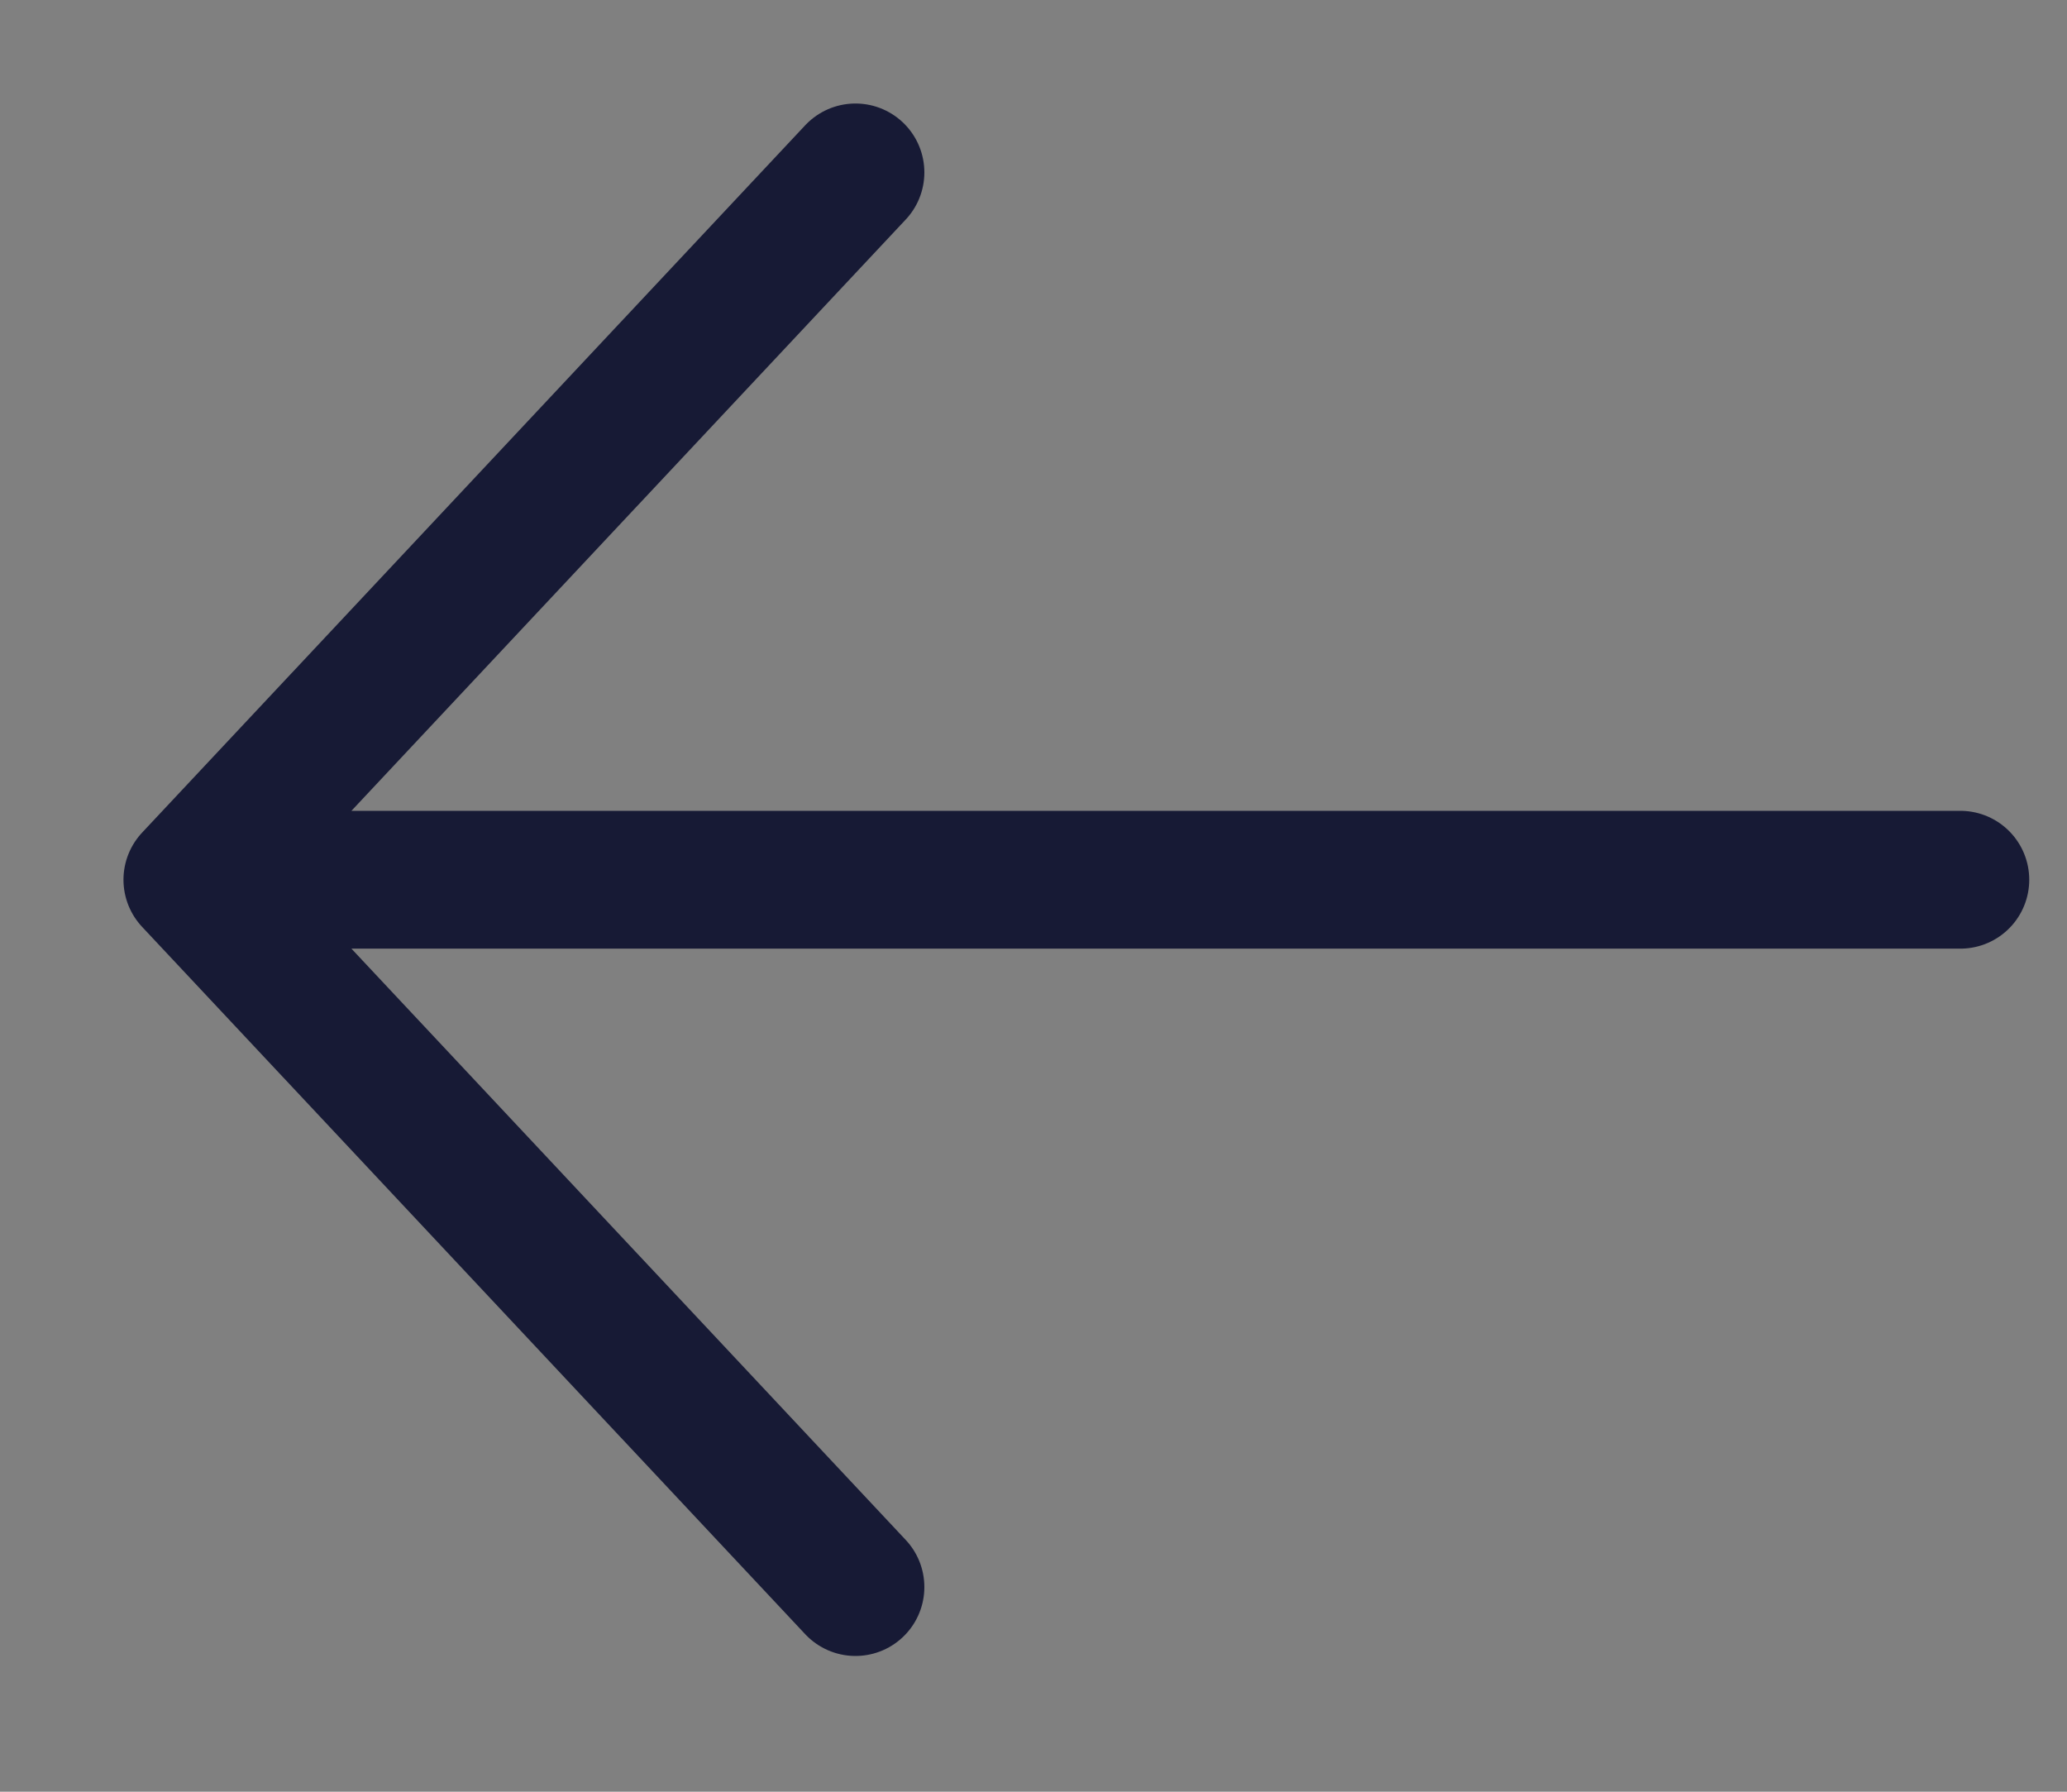
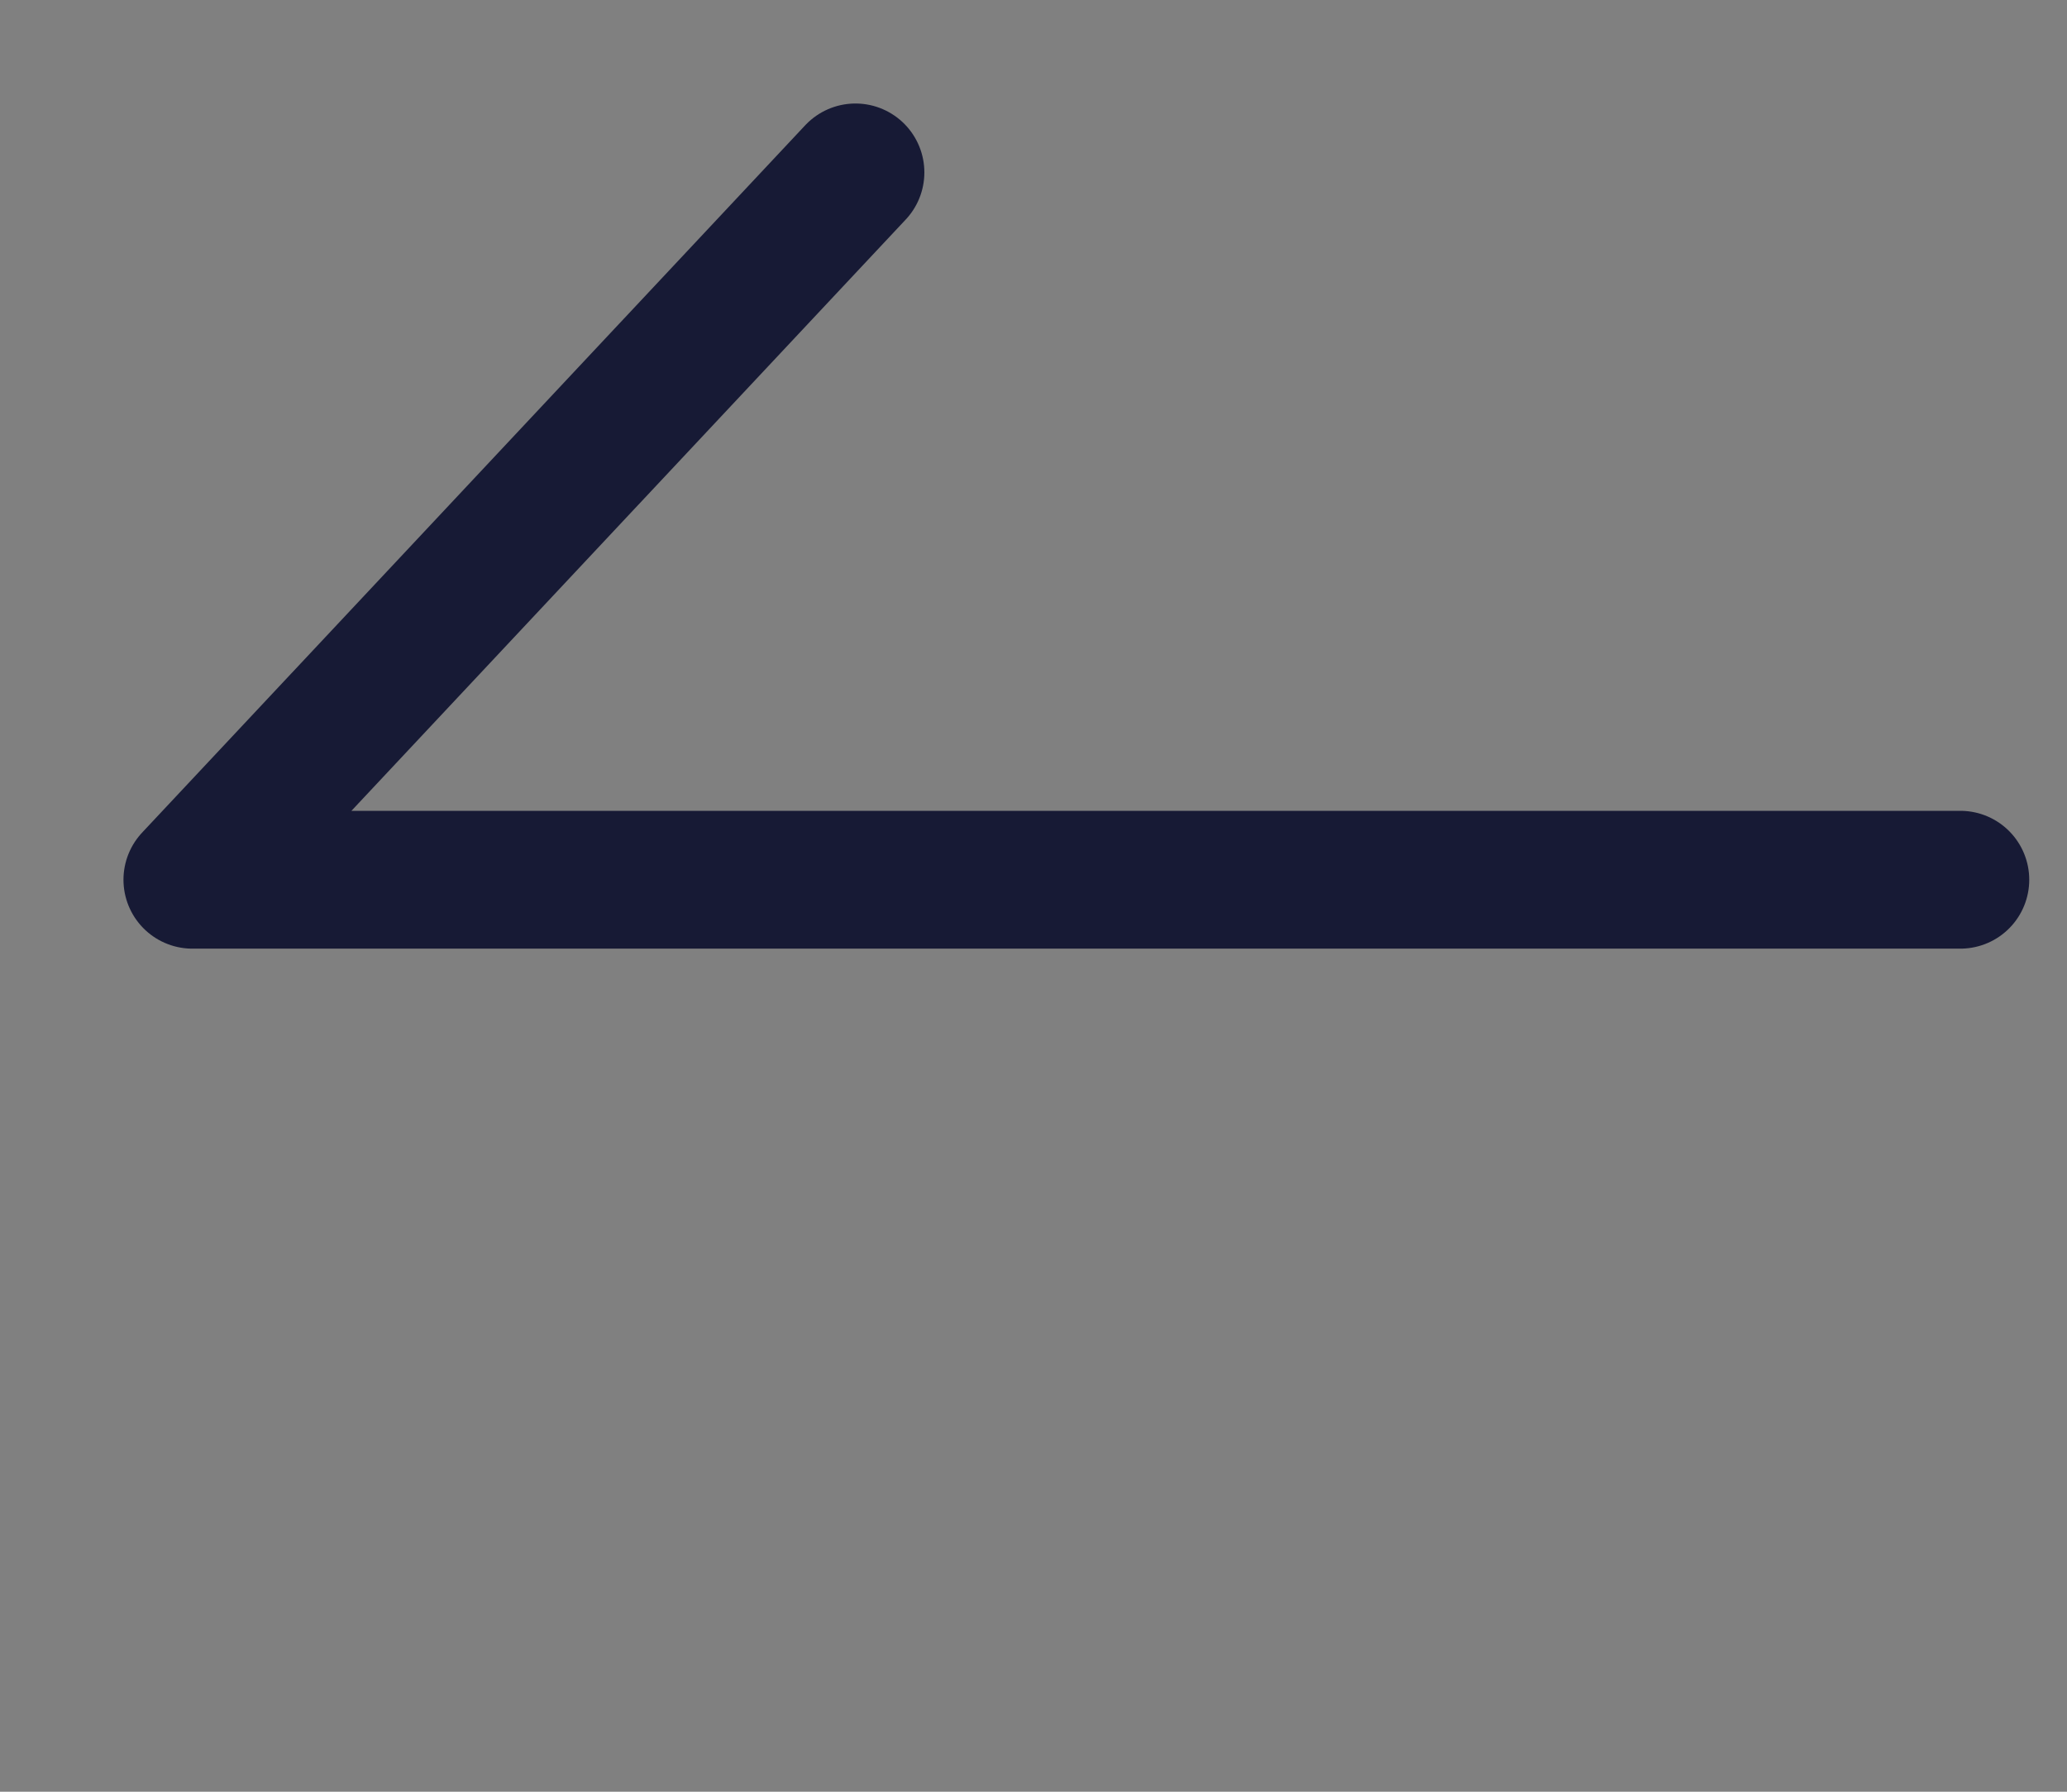
<svg xmlns="http://www.w3.org/2000/svg" width="15" height="13" viewBox="0 0 15 13" fill="none">
  <rect x="0" y="0" width="15" height="13" fill="#808080" stroke="none" />
-   <path d="M14.226 6.383L1.396 6.383L14.226 6.383ZM1.396 6.383L6.208 1.251L1.396 6.383ZM1.396 6.383L6.208 11.515L1.396 6.383Z" fill="white" />
-   <path d="M14.226 6.383L1.396 6.383M1.396 6.383L6.208 1.251M1.396 6.383L6.208 11.515" stroke="#171A35" stroke-linecap="round" stroke-linejoin="round" />
+   <path d="M14.226 6.383L1.396 6.383M1.396 6.383L6.208 1.251M1.396 6.383" stroke="#171A35" stroke-linecap="round" stroke-linejoin="round" />
</svg>